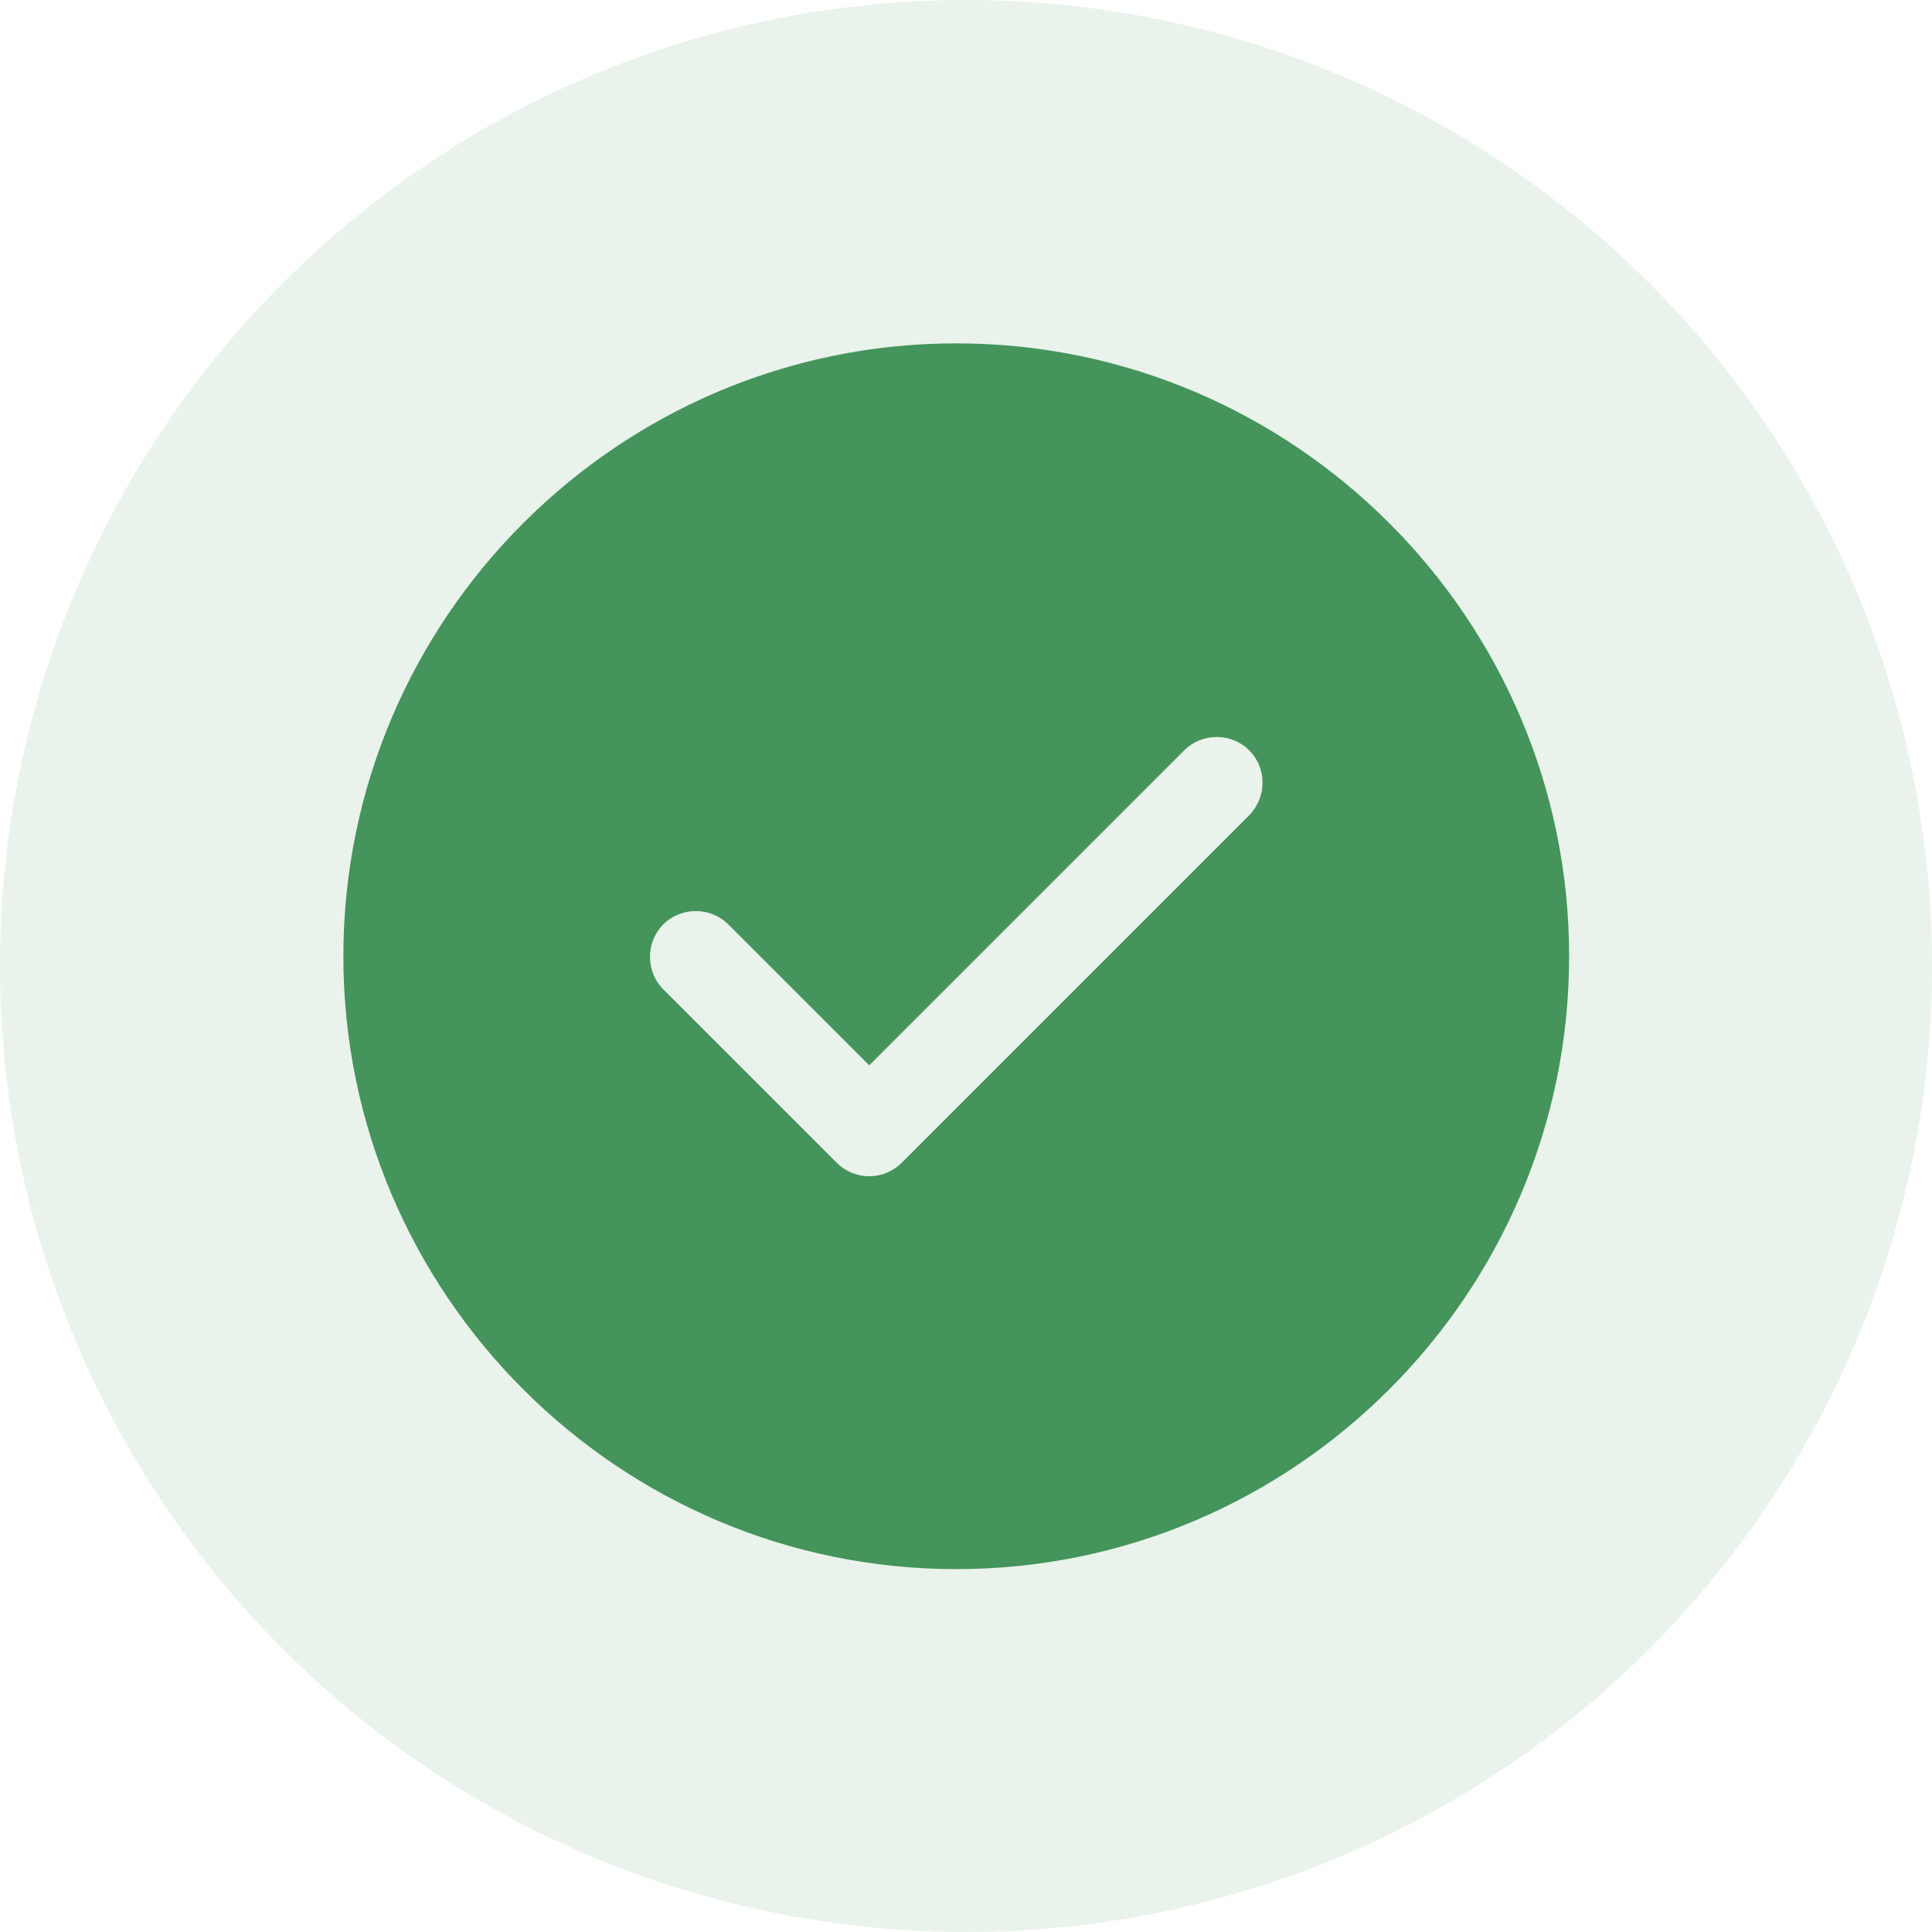
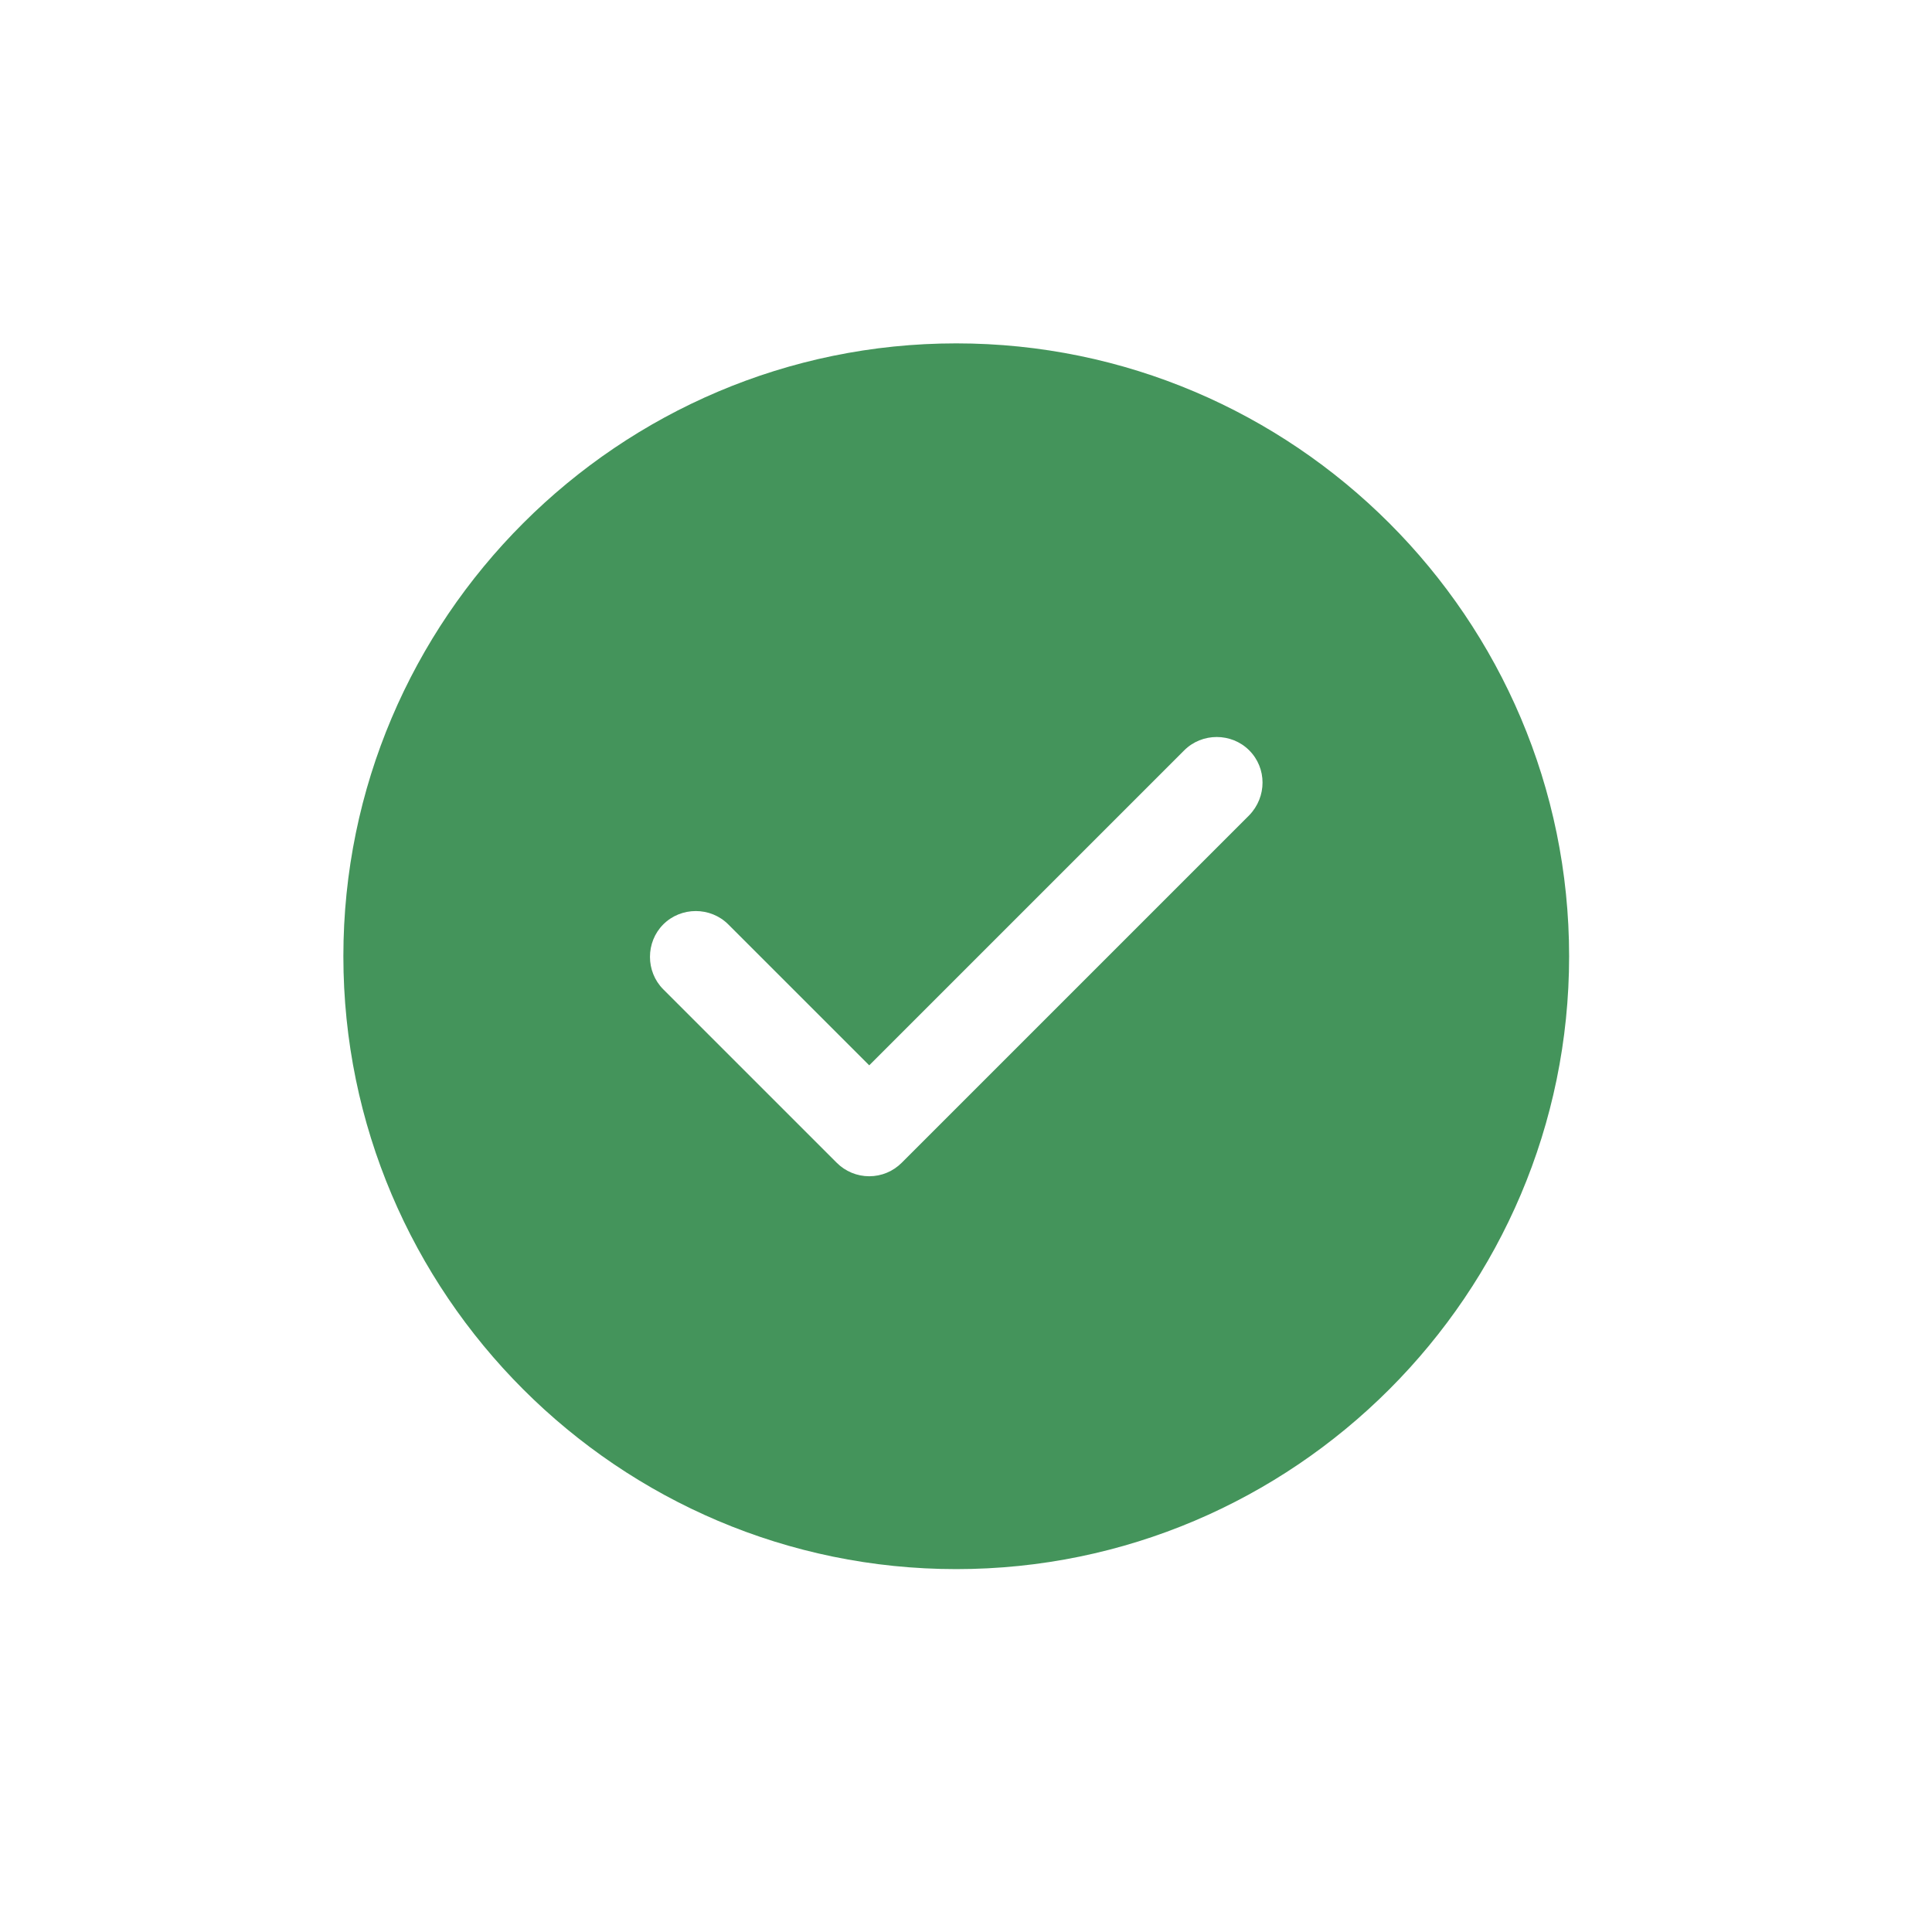
<svg xmlns="http://www.w3.org/2000/svg" width="70" height="70" viewBox="0 0 70 70" fill="none">
-   <circle cx="35" cy="35" r="35" fill="#44945B" fill-opacity="0.12" />
  <path d="M34.647 12.441C22.412 12.441 12.441 22.412 12.441 34.647C12.441 46.882 22.412 56.852 34.647 56.852C46.882 56.852 56.852 46.882 56.852 34.647C56.852 22.412 46.882 12.441 34.647 12.441ZM45.261 29.539L32.67 42.13C32.359 42.441 31.938 42.618 31.494 42.618C31.049 42.618 30.628 42.441 30.317 42.13L24.032 35.846C23.389 35.202 23.389 34.136 24.032 33.492C24.677 32.848 25.742 32.848 26.386 33.492L31.494 38.599L42.907 27.186C43.551 26.542 44.617 26.542 45.261 27.186C45.905 27.83 45.905 28.873 45.261 29.539Z" fill="#44945B" />
</svg>